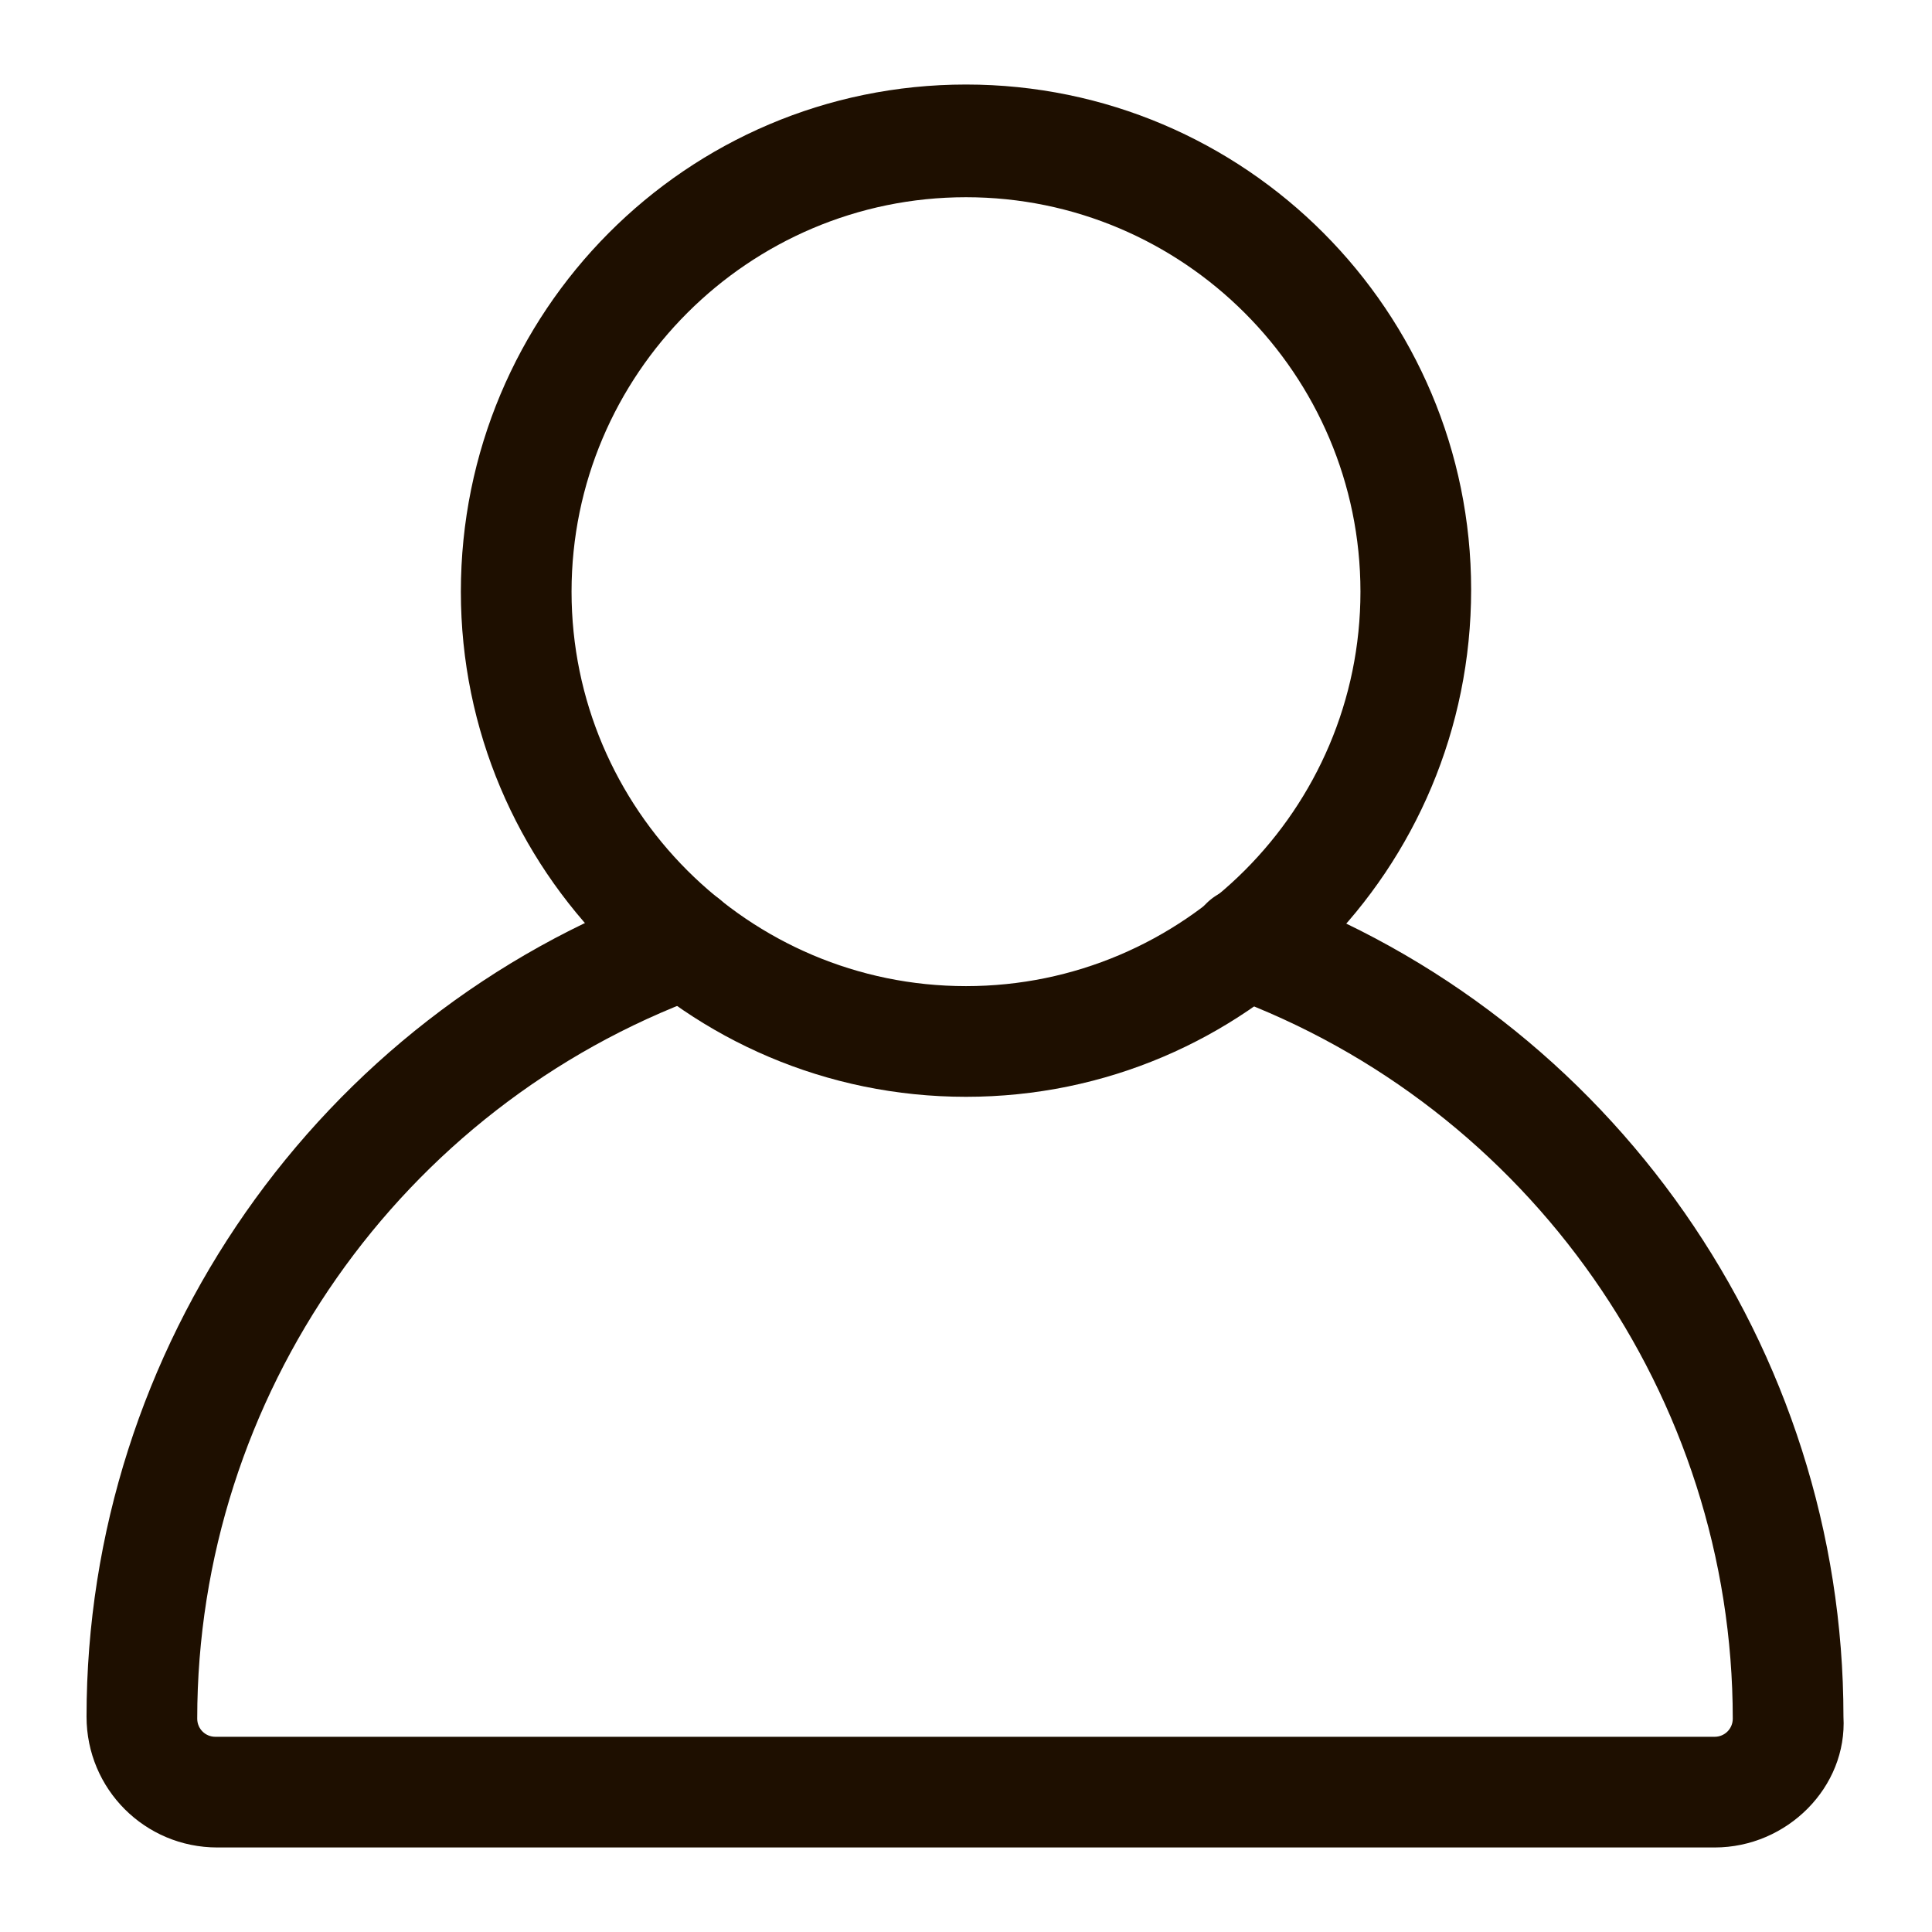
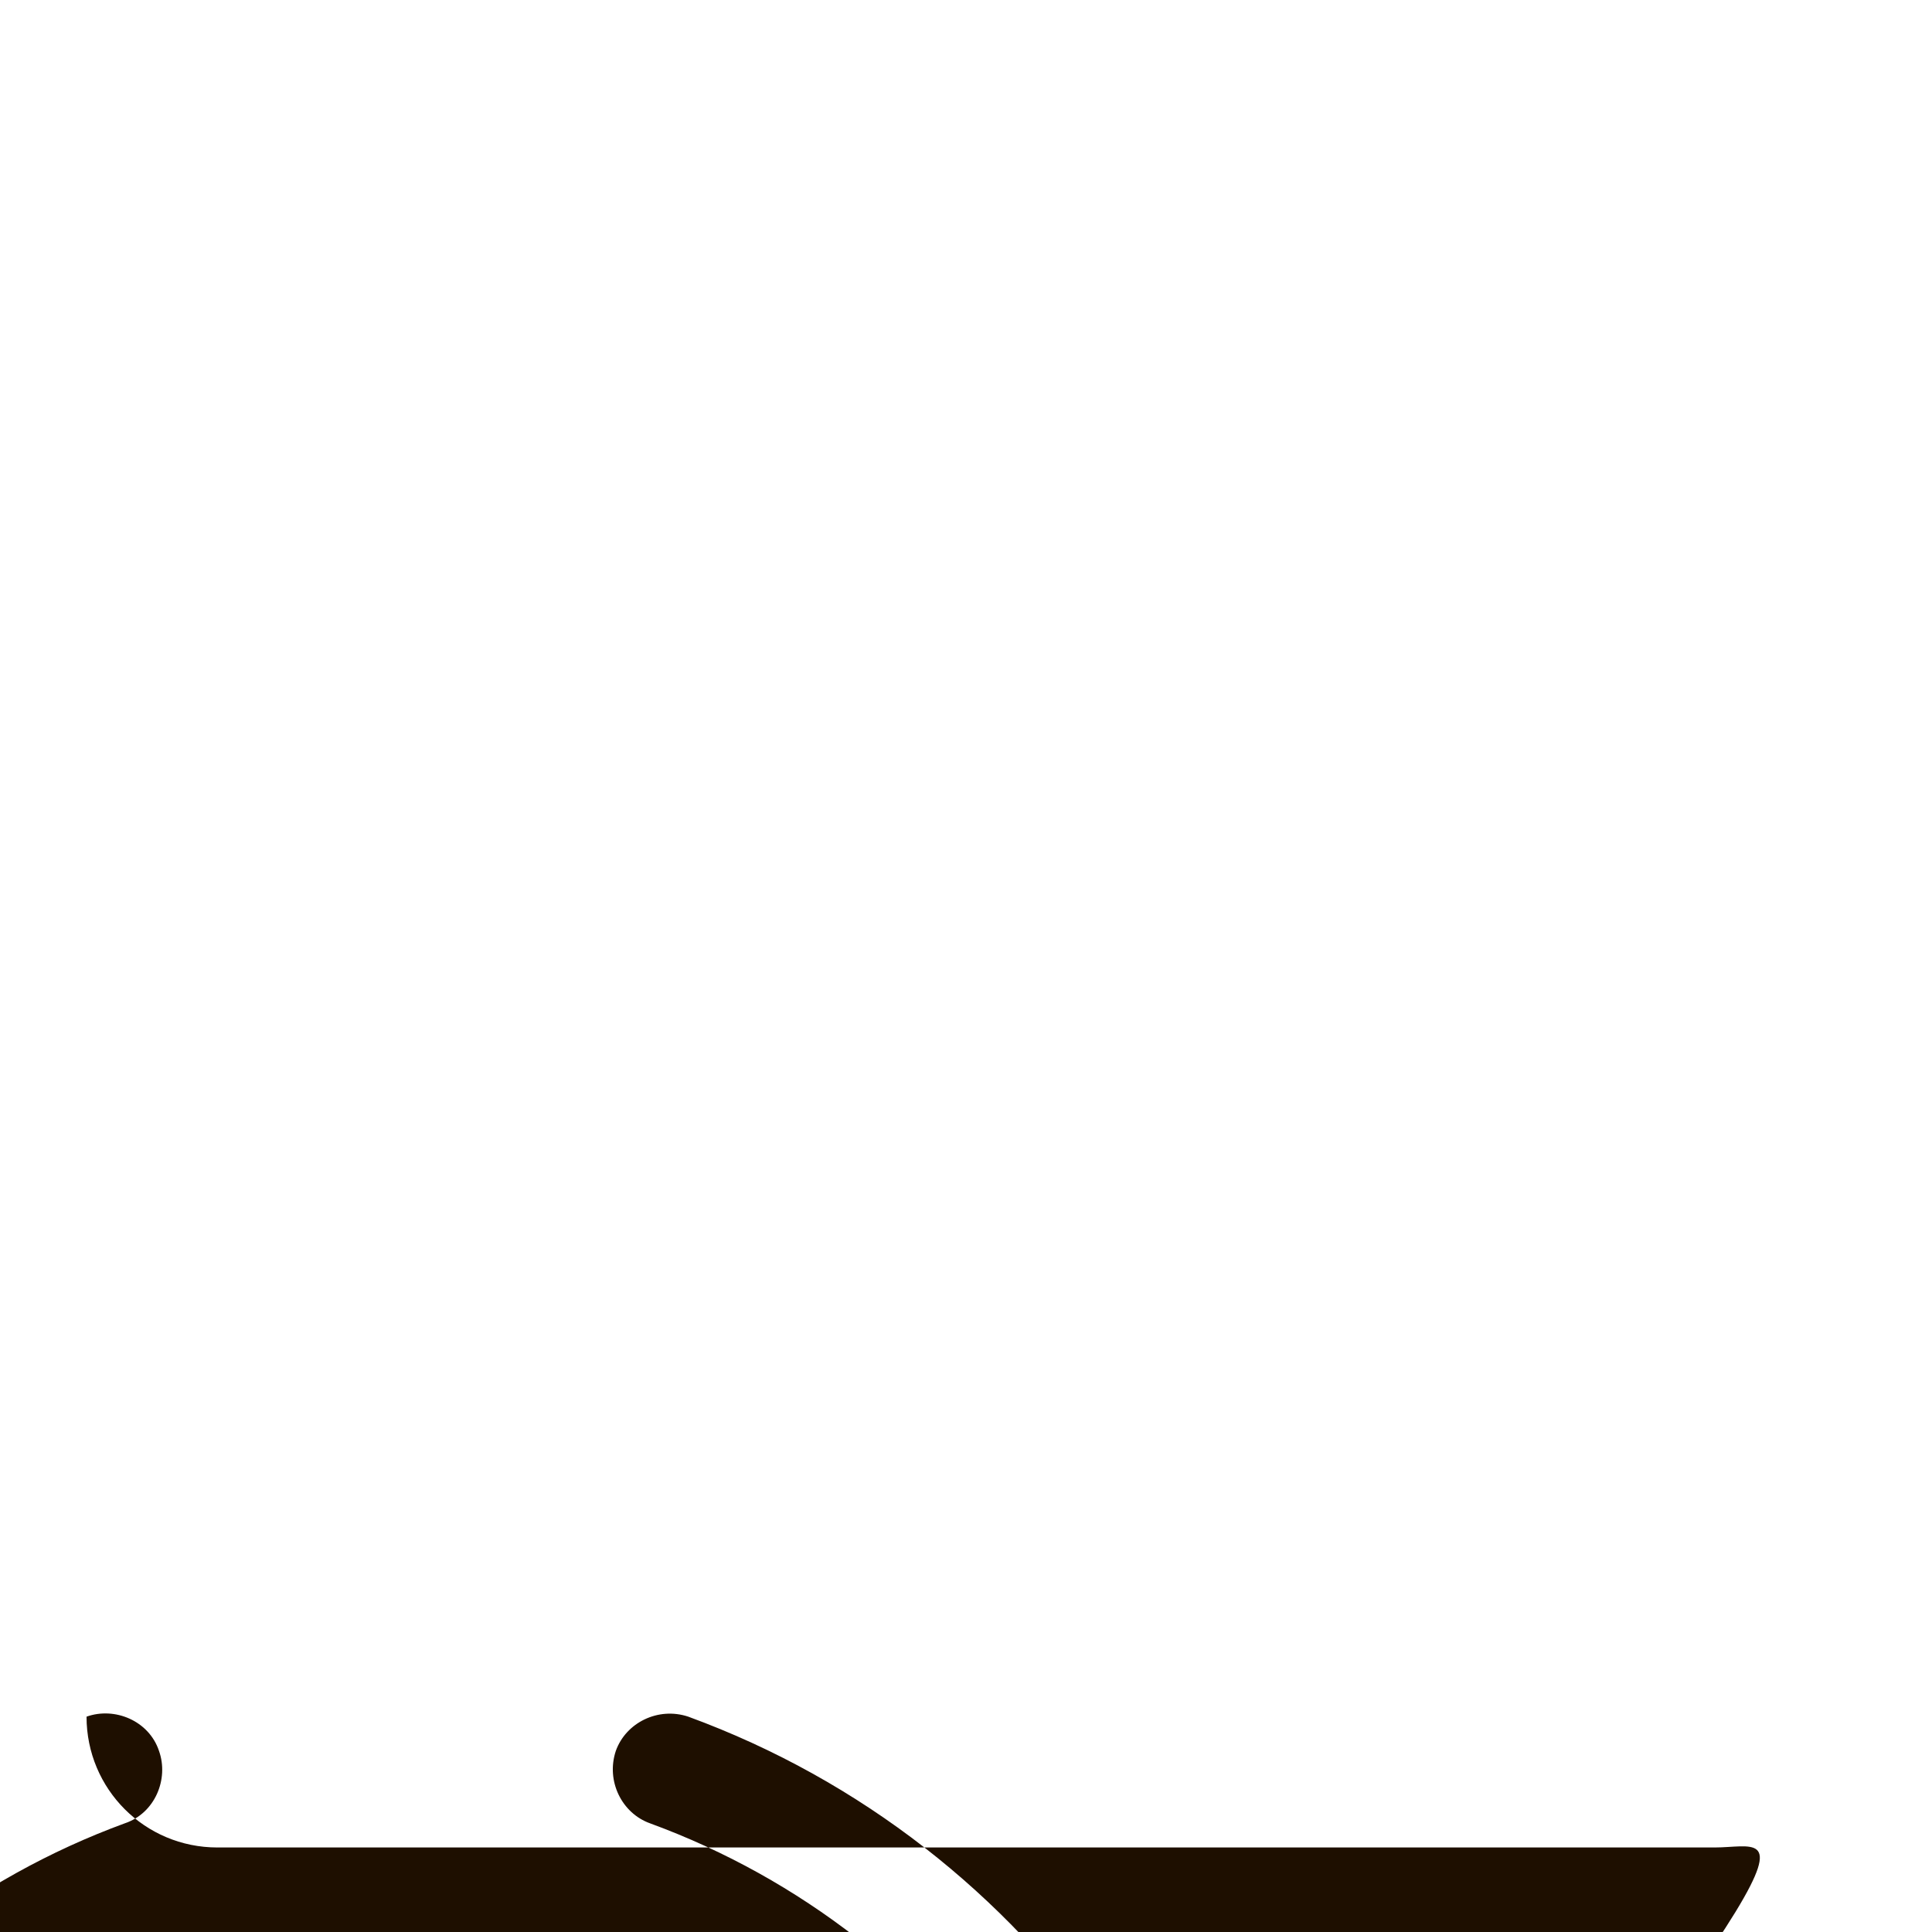
<svg xmlns="http://www.w3.org/2000/svg" version="1.1" id="레이어_1" x="0px" y="0px" viewBox="0 0 96 96" style="enable-background:new 0 0 96 96;" xml:space="preserve">
  <style type="text/css">
	.st0{fill:#1E0F00;}
</style>
  <g>
-     <path class="st0" d="M85.2,91.8H10.8c-3.6,0-6.5-2.9-6.5-6.5c0-18.3,11.5-34.8,28.7-41.1c1.4-0.5,3.1,0.2,3.6,1.7   c0.5,1.4-0.2,3.1-1.7,3.6c-15,5.5-25.1,19.9-25.1,35.9c0,0.5,0.4,0.9,0.9,0.9h74.5c0.5,0,0.9-0.4,0.9-0.9c0-16-10.1-30.4-25.1-35.9   c-1.4-0.5-2.2-2.1-1.7-3.6c0.5-1.4,2.1-2.2,3.6-1.7c17.2,6.3,28.7,22.8,28.7,41.1C91.8,88.8,88.8,91.8,85.2,91.8z" />
-     <path class="st0" d="M48,54.5c-13.9,0-25.1-11.3-25.1-25.1C22.9,15.5,34.1,4.2,48,4.2c13.9,0,25.1,11.3,25.1,25.1   C73.1,43.2,61.9,54.5,48,54.5z M48,9.8c-10.8,0-19.6,8.8-19.6,19.6c0,10.8,8.8,19.6,19.6,19.6c10.8,0,19.6-8.8,19.6-19.6   C67.6,18.6,58.8,9.8,48,9.8z" />
+     <path class="st0" d="M85.2,91.8H10.8c-3.6,0-6.5-2.9-6.5-6.5c1.4-0.5,3.1,0.2,3.6,1.7   c0.5,1.4-0.2,3.1-1.7,3.6c-15,5.5-25.1,19.9-25.1,35.9c0,0.5,0.4,0.9,0.9,0.9h74.5c0.5,0,0.9-0.4,0.9-0.9c0-16-10.1-30.4-25.1-35.9   c-1.4-0.5-2.2-2.1-1.7-3.6c0.5-1.4,2.1-2.2,3.6-1.7c17.2,6.3,28.7,22.8,28.7,41.1C91.8,88.8,88.8,91.8,85.2,91.8z" />
  </g>
</svg>